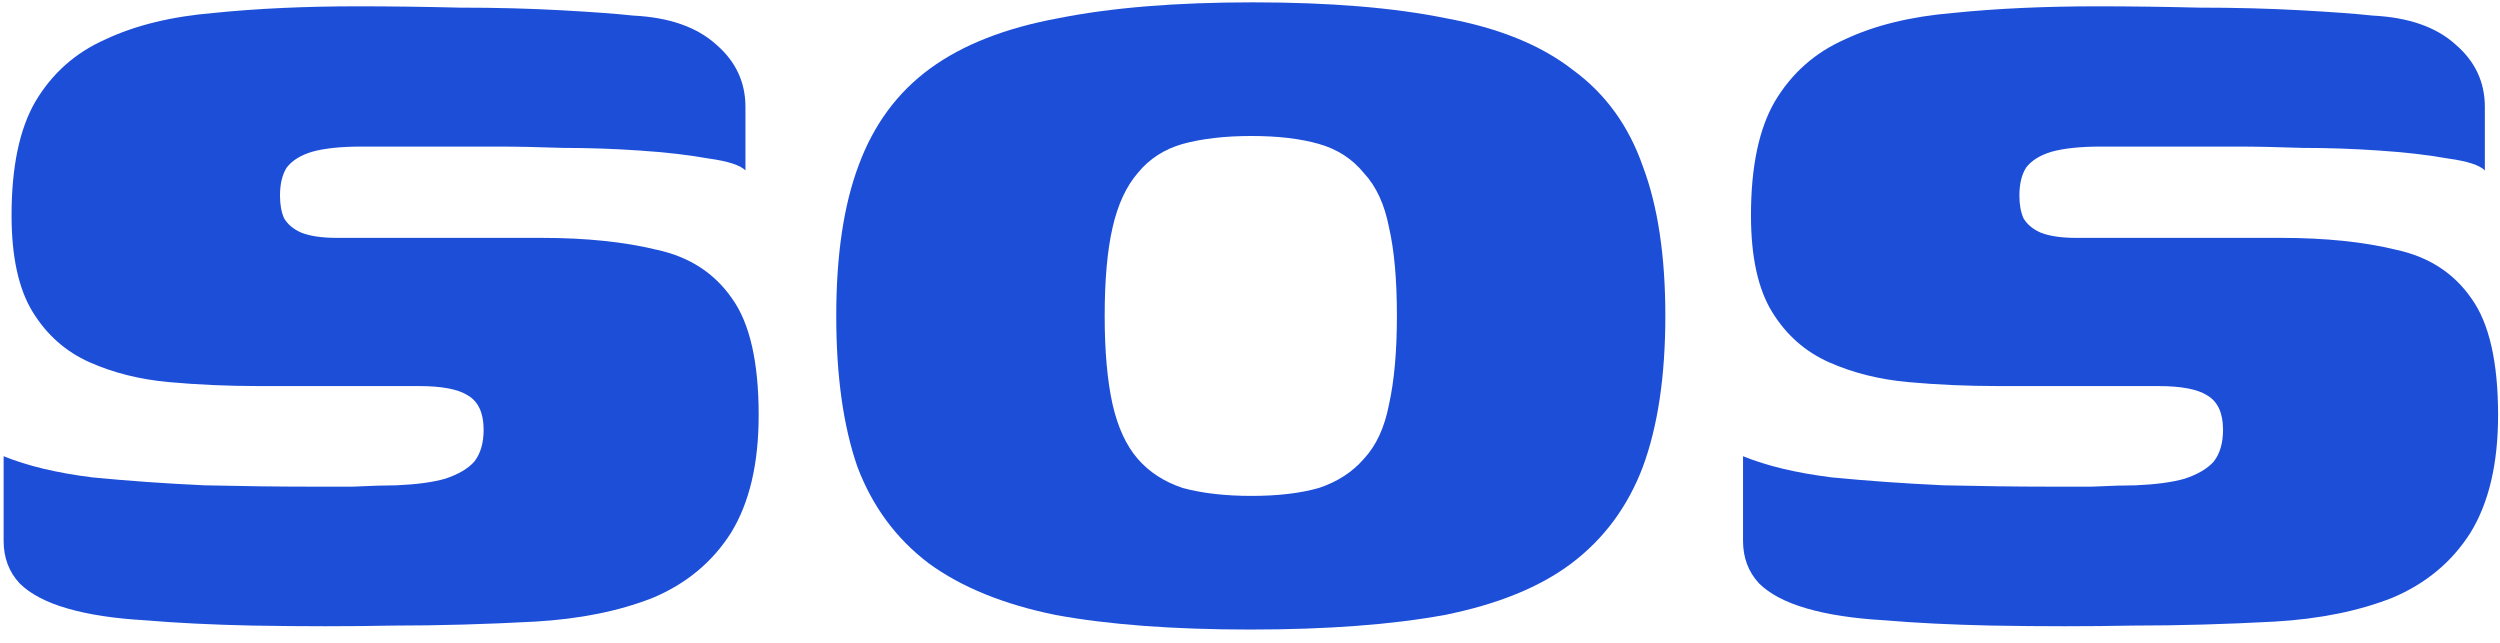
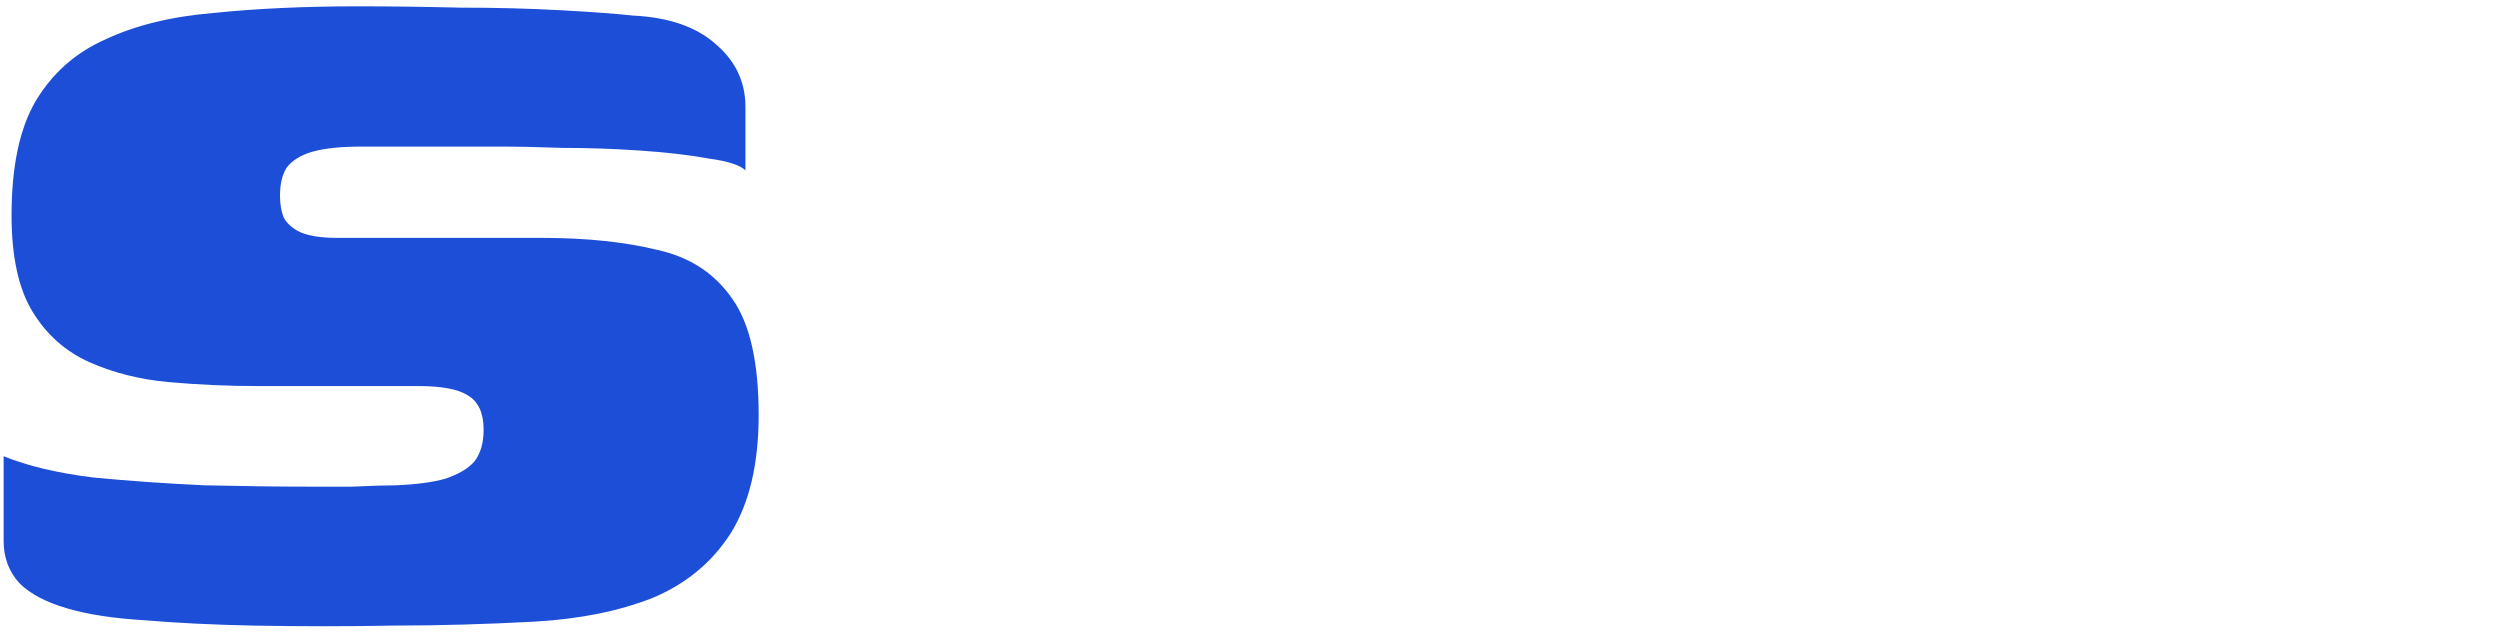
<svg xmlns="http://www.w3.org/2000/svg" width="280" height="72" viewBox="0 0 280 72" fill="none">
  <path d="M0.406 51.095C3.072 52.182 6.38 52.972 10.329 53.466C14.377 53.862 18.573 54.158 22.917 54.356C27.262 54.454 31.162 54.504 34.617 54.504C35.901 54.504 37.53 54.504 39.504 54.504C41.578 54.405 43.207 54.356 44.392 54.356C46.663 54.257 48.489 54.01 49.871 53.615C51.352 53.121 52.438 52.478 53.13 51.688C53.821 50.799 54.166 49.613 54.166 48.131C54.166 46.254 53.574 44.969 52.389 44.278C51.303 43.586 49.476 43.24 46.909 43.24C45.922 43.24 44.737 43.24 43.355 43.24C42.072 43.24 40.294 43.24 38.023 43.24C35.753 43.24 32.741 43.24 28.989 43.24C25.534 43.24 22.177 43.092 18.919 42.796C15.661 42.499 12.698 41.758 10.033 40.573C7.367 39.387 5.244 37.51 3.664 34.941C2.085 32.373 1.295 28.766 1.295 24.123C1.295 18.689 2.183 14.44 3.961 11.377C5.837 8.216 8.453 5.894 11.81 4.412C15.167 2.831 19.215 1.843 23.954 1.448C28.792 0.954 34.173 0.707 40.097 0.707C43.651 0.707 47.452 0.756 51.501 0.855C55.548 0.855 59.35 0.954 62.904 1.152C66.459 1.349 69.124 1.547 70.901 1.744C74.95 1.942 78.06 3.029 80.232 5.005C82.404 6.882 83.49 9.204 83.49 11.97C83.49 12.365 83.49 13.106 83.49 14.193C83.49 15.28 83.49 16.367 83.49 17.454C83.49 18.442 83.49 18.985 83.49 19.084C82.897 18.491 81.515 18.046 79.343 17.75C77.171 17.355 74.604 17.058 71.642 16.861C68.779 16.663 65.915 16.564 63.052 16.564C60.288 16.466 57.819 16.416 55.647 16.416H40.541C38.172 16.416 36.296 16.614 34.913 17.009C33.63 17.404 32.692 17.997 32.099 18.787C31.606 19.578 31.359 20.615 31.359 21.9C31.359 22.888 31.507 23.727 31.803 24.419C32.198 25.111 32.84 25.654 33.729 26.049C34.716 26.444 36.049 26.642 37.727 26.642C44.54 26.642 49.871 26.642 53.722 26.642C57.671 26.642 59.992 26.642 60.683 26.642C65.619 26.642 69.914 27.087 73.567 27.976C77.22 28.766 80.034 30.594 82.009 33.459C83.984 36.226 84.971 40.573 84.971 46.501C84.971 51.935 83.934 56.332 81.861 59.691C79.787 62.951 76.875 65.372 73.123 66.953C69.371 68.435 64.978 69.324 59.942 69.62C54.413 69.917 49.131 70.065 44.096 70.065C39.159 70.164 33.877 70.164 28.249 70.065C23.707 69.966 19.709 69.768 16.253 69.472C12.797 69.274 9.885 68.83 7.515 68.138C5.145 67.447 3.368 66.508 2.183 65.322C0.999 64.038 0.406 62.457 0.406 60.58V51.095Z" fill="#1D4ED8" />
-   <path d="M140.015 70.509C131.425 70.509 124.169 69.966 118.245 68.879C112.419 67.694 107.68 65.767 104.027 63.099C100.374 60.333 97.708 56.727 96.03 52.281C94.45 47.736 93.66 42.104 93.66 35.386C93.66 28.569 94.499 22.937 96.178 18.491C97.856 13.946 100.522 10.34 104.175 7.672C107.828 5.005 112.617 3.128 118.541 2.041C124.465 0.855 131.722 0.262 140.311 0.262C148.901 0.262 156.109 0.855 161.934 2.041C167.858 3.128 172.597 5.054 176.151 7.821C179.804 10.488 182.421 14.094 184.001 18.639C185.679 23.085 186.518 28.668 186.518 35.386C186.518 42.104 185.679 47.736 184.001 52.281C182.322 56.727 179.656 60.333 176.003 63.099C172.449 65.767 167.71 67.694 161.786 68.879C155.862 69.966 148.605 70.509 140.015 70.509ZM140.163 55.541C143.125 55.541 145.643 55.245 147.716 54.652C149.79 53.96 151.468 52.874 152.752 51.392C154.134 49.91 155.072 47.884 155.566 45.315C156.158 42.648 156.454 39.338 156.454 35.386C156.454 31.335 156.158 28.025 155.566 25.456C155.072 22.888 154.134 20.862 152.752 19.38C151.468 17.799 149.79 16.713 147.716 16.12C145.643 15.527 143.125 15.231 140.163 15.231C137.201 15.231 134.634 15.527 132.462 16.12C130.389 16.713 128.71 17.799 127.427 19.38C126.143 20.862 125.205 22.888 124.613 25.456C124.02 28.025 123.724 31.335 123.724 35.386C123.724 39.338 124.02 42.648 124.613 45.315C125.205 47.884 126.143 49.91 127.427 51.392C128.71 52.874 130.389 53.96 132.462 54.652C134.634 55.245 137.201 55.541 140.163 55.541Z" fill="#1D4ED8" />
-   <path d="M195.22 51.095C197.886 52.182 201.194 52.972 205.143 53.466C209.191 53.862 213.387 54.158 217.731 54.356C222.076 54.454 225.976 54.504 229.431 54.504C230.715 54.504 232.344 54.504 234.318 54.504C236.392 54.405 238.021 54.356 239.206 54.356C241.477 54.257 243.303 54.01 244.685 53.615C246.166 53.121 247.252 52.478 247.944 51.688C248.635 50.799 248.98 49.613 248.98 48.131C248.98 46.254 248.388 44.969 247.203 44.278C246.117 43.586 244.29 43.24 241.723 43.24C240.736 43.24 239.551 43.24 238.169 43.24C236.886 43.24 235.108 43.24 232.837 43.24C230.567 43.24 227.555 43.24 223.803 43.24C220.348 43.24 216.991 43.092 213.733 42.796C210.475 42.499 207.513 41.758 204.847 40.573C202.181 39.387 200.058 37.51 198.478 34.941C196.899 32.373 196.109 28.766 196.109 24.123C196.109 18.689 196.997 14.44 198.775 11.377C200.651 8.216 203.267 5.894 206.624 4.412C209.981 2.831 214.029 1.843 218.768 1.448C223.606 0.954 228.987 0.707 234.911 0.707C238.465 0.707 242.266 0.756 246.314 0.855C250.363 0.855 254.164 0.954 257.718 1.152C261.273 1.349 263.938 1.547 265.715 1.744C269.764 1.942 272.874 3.029 275.046 5.005C277.218 6.882 278.304 9.204 278.304 11.97C278.304 12.365 278.304 13.106 278.304 14.193C278.304 15.28 278.304 16.367 278.304 17.454C278.304 18.442 278.304 18.985 278.304 19.084C277.712 18.491 276.329 18.046 274.157 17.75C271.985 17.355 269.418 17.058 266.456 16.861C263.593 16.663 260.729 16.564 257.866 16.564C255.102 16.466 252.633 16.416 250.461 16.416H235.355C232.986 16.416 231.11 16.614 229.727 17.009C228.444 17.404 227.506 17.997 226.914 18.787C226.42 19.578 226.173 20.615 226.173 21.9C226.173 22.888 226.321 23.727 226.617 24.419C227.012 25.111 227.654 25.654 228.543 26.049C229.53 26.444 230.863 26.642 232.541 26.642C239.354 26.642 244.685 26.642 248.536 26.642C252.485 26.642 254.806 26.642 255.497 26.642C260.433 26.642 264.728 27.087 268.381 27.976C272.034 28.766 274.848 30.594 276.823 33.459C278.798 36.226 279.785 40.573 279.785 46.501C279.785 51.935 278.748 56.332 276.675 59.691C274.601 62.951 271.689 65.372 267.937 66.953C264.185 68.435 259.792 69.324 254.756 69.62C249.227 69.917 243.945 70.065 238.91 70.065C233.973 70.164 228.691 70.164 223.063 70.065C218.521 69.966 214.523 69.768 211.067 69.472C207.611 69.274 204.699 68.83 202.329 68.138C199.959 67.447 198.182 66.508 196.997 65.322C195.813 64.038 195.22 62.457 195.22 60.58V51.095Z" fill="#1D4ED8" />
</svg>